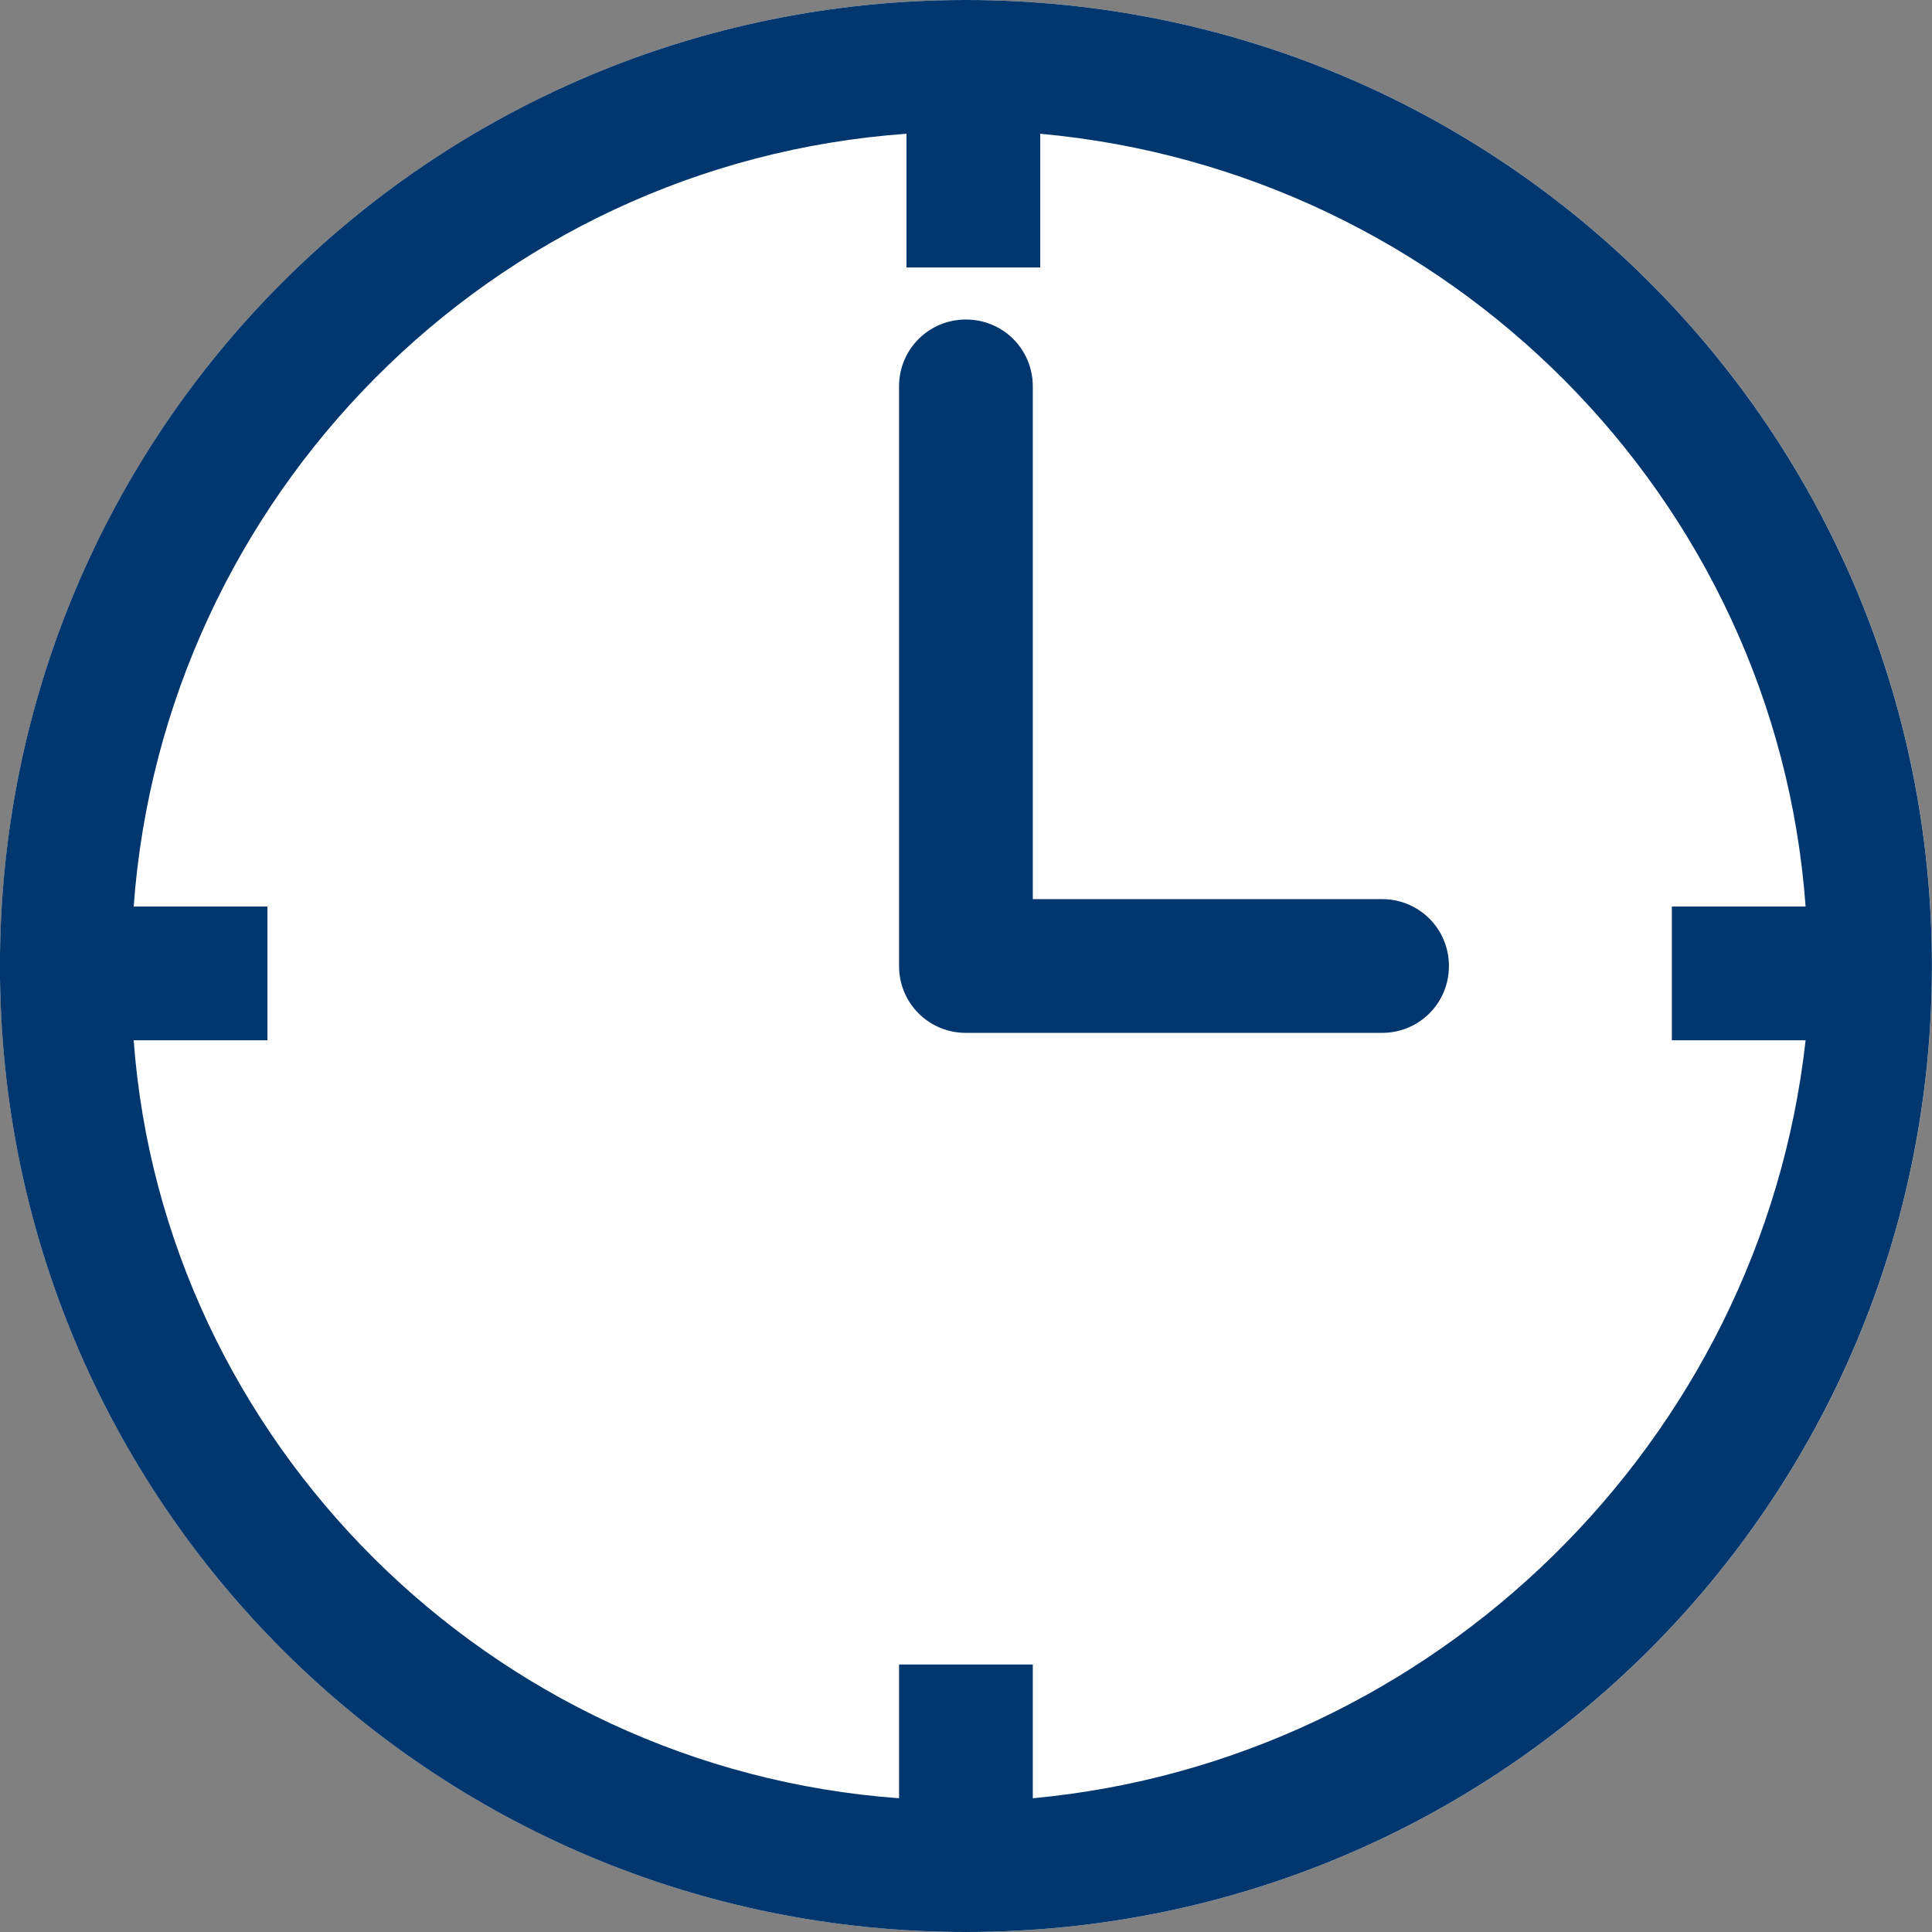
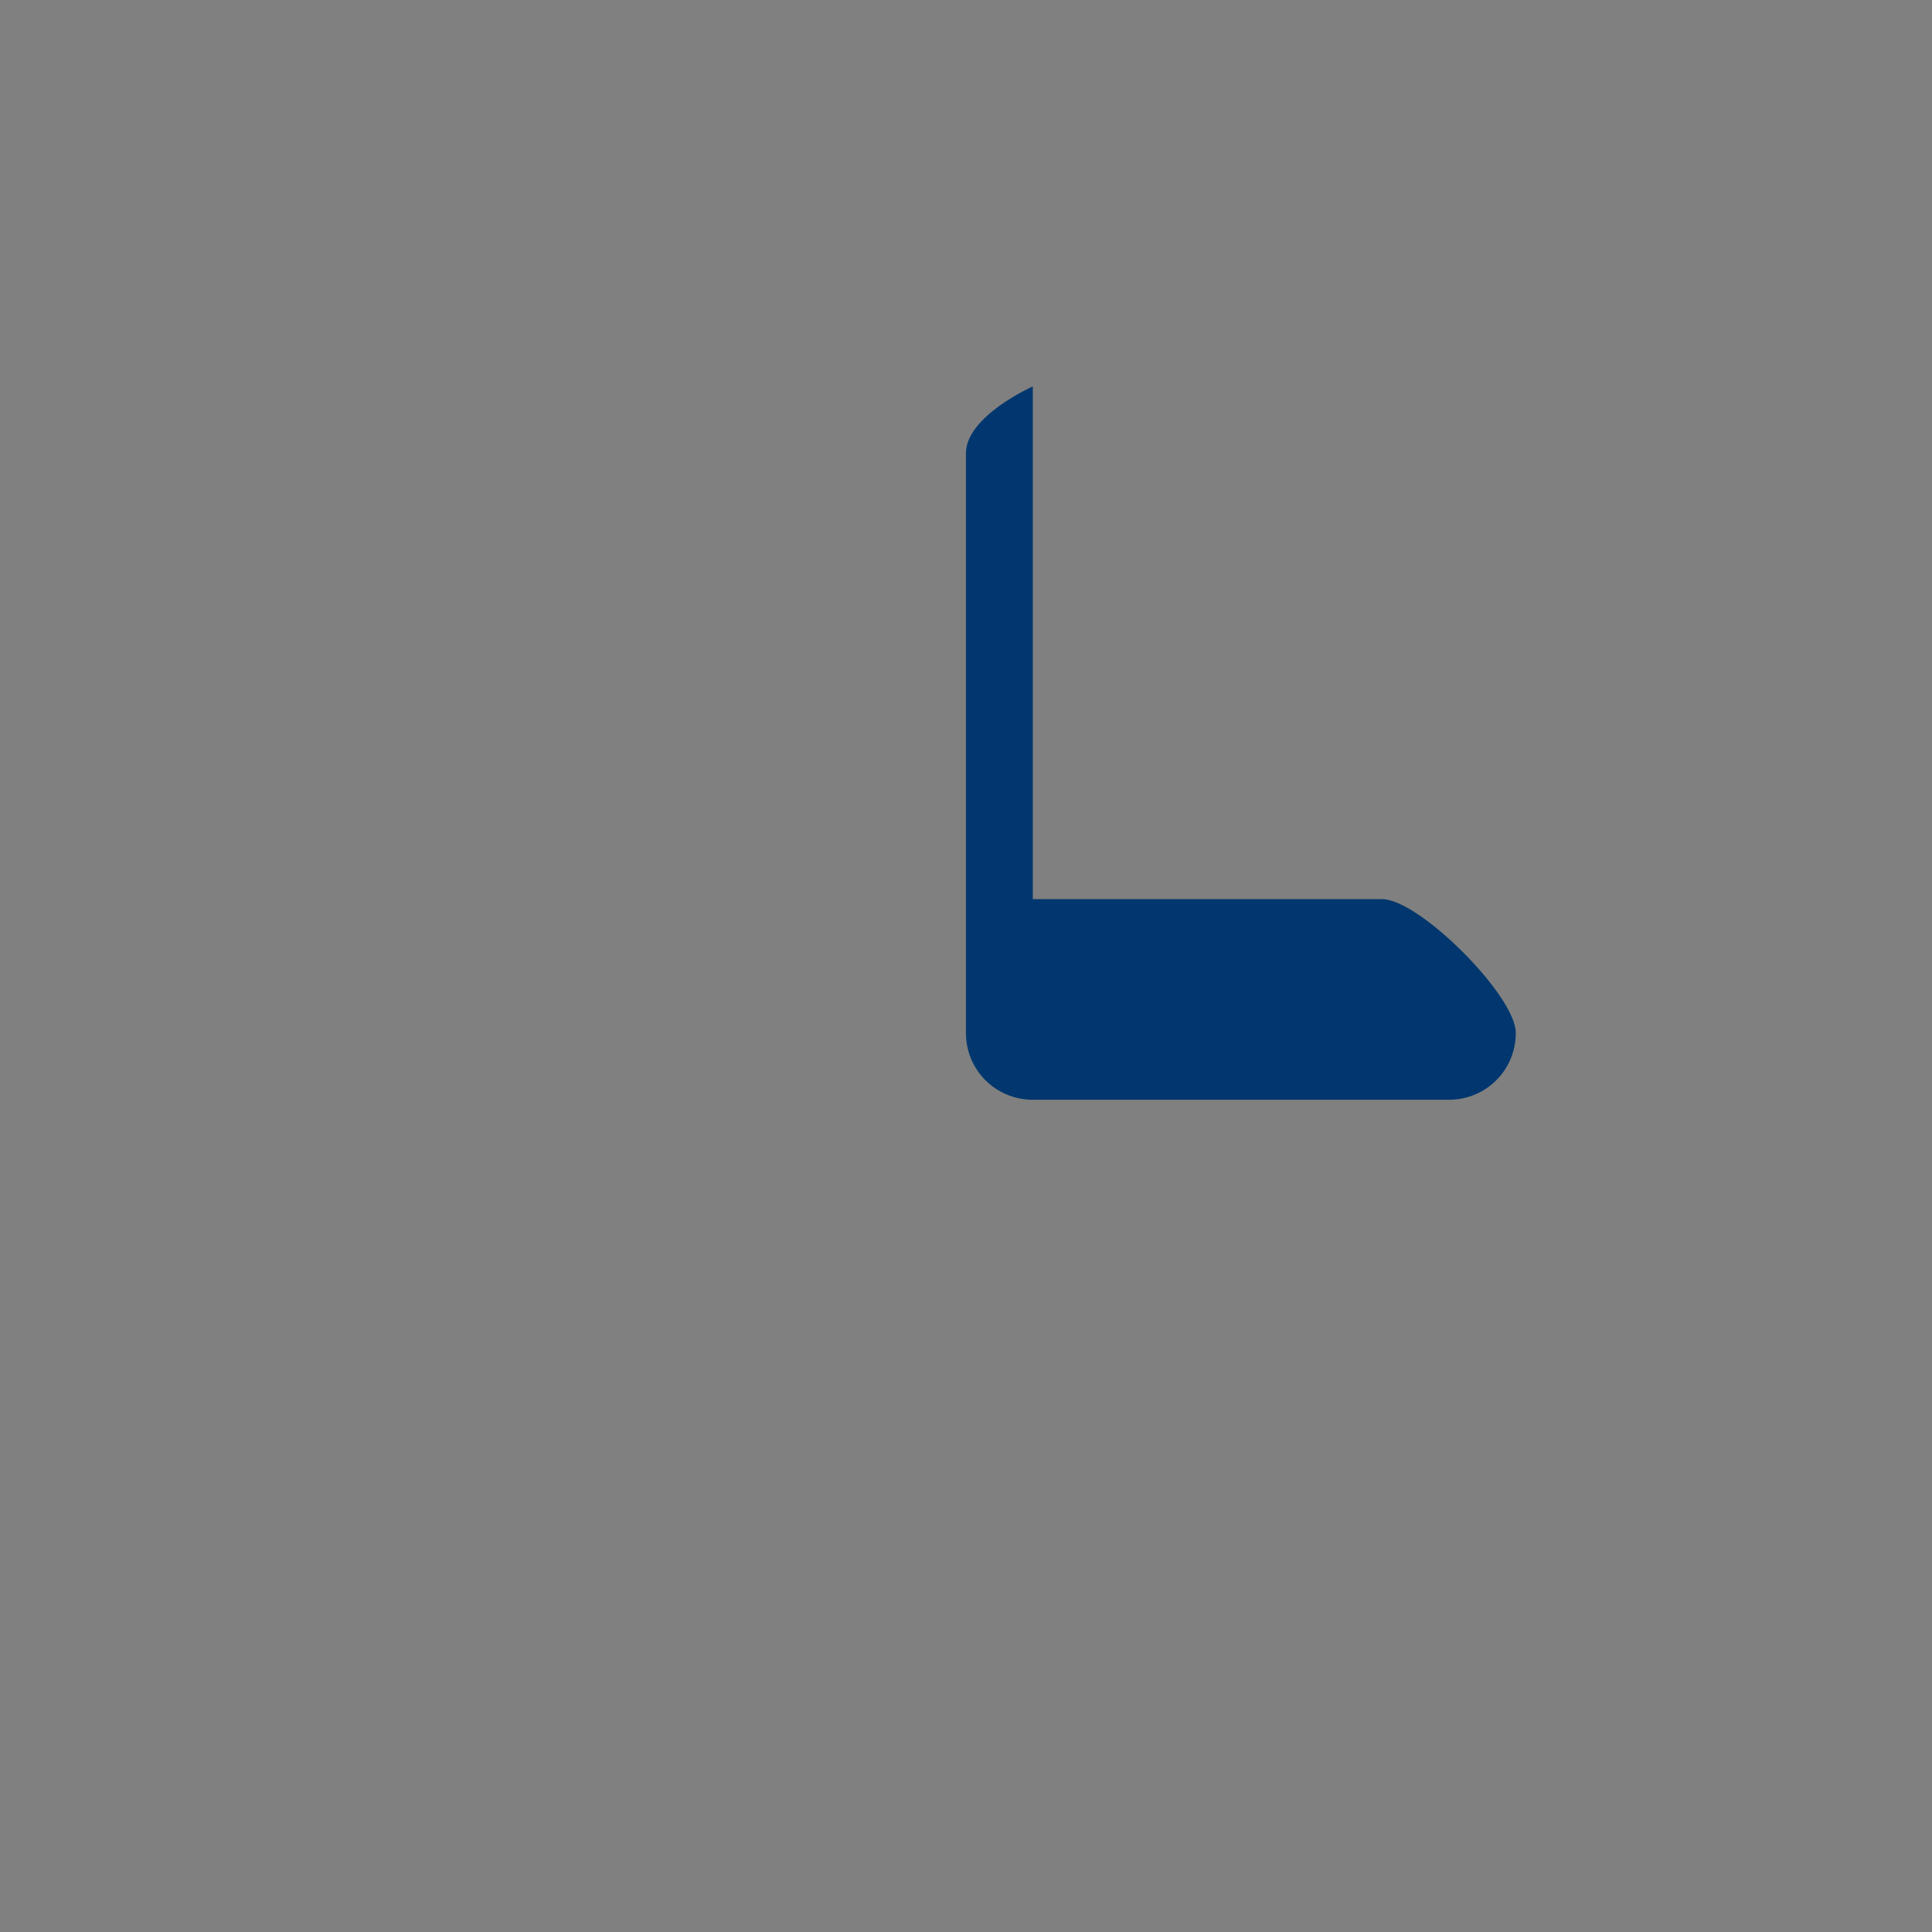
<svg xmlns="http://www.w3.org/2000/svg" version="1.1" id="レイヤー_1" x="0px" y="0px" viewBox="0 0 26 26" style="enable-background:new 0 0 26 26;" xml:space="preserve">
  <rect x="0" y="0" width="26" height="26" fill="#808080" stroke="none" />
  <style type="text/css">
	.st0{fill:#FFFFFF;}
	.st1{fill:#01376E;}
</style>
-   <path class="st0" d="M13,0L13,0C5.8,0,0,5.8,0,13c0,7.2,5.8,13,13,13c7.2,0,13-5.8,13-13C26,5.8,20.2,0,13,0z" />
  <g id="グループ_2643" transform="translate(-590.001 -2917.5)">
    <g>
-       <path class="st1" d="M603,2917.5L603,2917.5c-7.2,0-13,5.8-13,13c0,7.2,5.8,13,13,13c7.2,0,13-5.8,13-13    C616,2923.3,610.2,2917.5,603,2917.5z M603.9,2941.7v-1.8h-1.8v1.8c-5.5-0.4-9.9-4.8-10.3-10.2h1.8v-1.8h-1.8    c0.4-5.5,4.8-10,10.4-10.4v1.8h1.8v-1.8c5.5,0.5,9.9,4.9,10.3,10.4h-1.8v1.8h1.8C613.7,2936.9,609.3,2941.2,603.9,2941.7z" />
-       <path class="st1" d="M608.6,2929.6h-4.7v-6.9c0-0.5-0.4-0.9-0.9-0.9s-0.9,0.4-0.9,0.9v7.8c0,0.5,0.4,0.9,0.9,0.9h5.6    c0.5,0,0.9-0.4,0.9-0.9S609.1,2929.6,608.6,2929.6z" />
+       <path class="st1" d="M608.6,2929.6h-4.7v-6.9s-0.9,0.4-0.9,0.9v7.8c0,0.5,0.4,0.9,0.9,0.9h5.6    c0.5,0,0.9-0.4,0.9-0.9S609.1,2929.6,608.6,2929.6z" />
    </g>
  </g>
</svg>